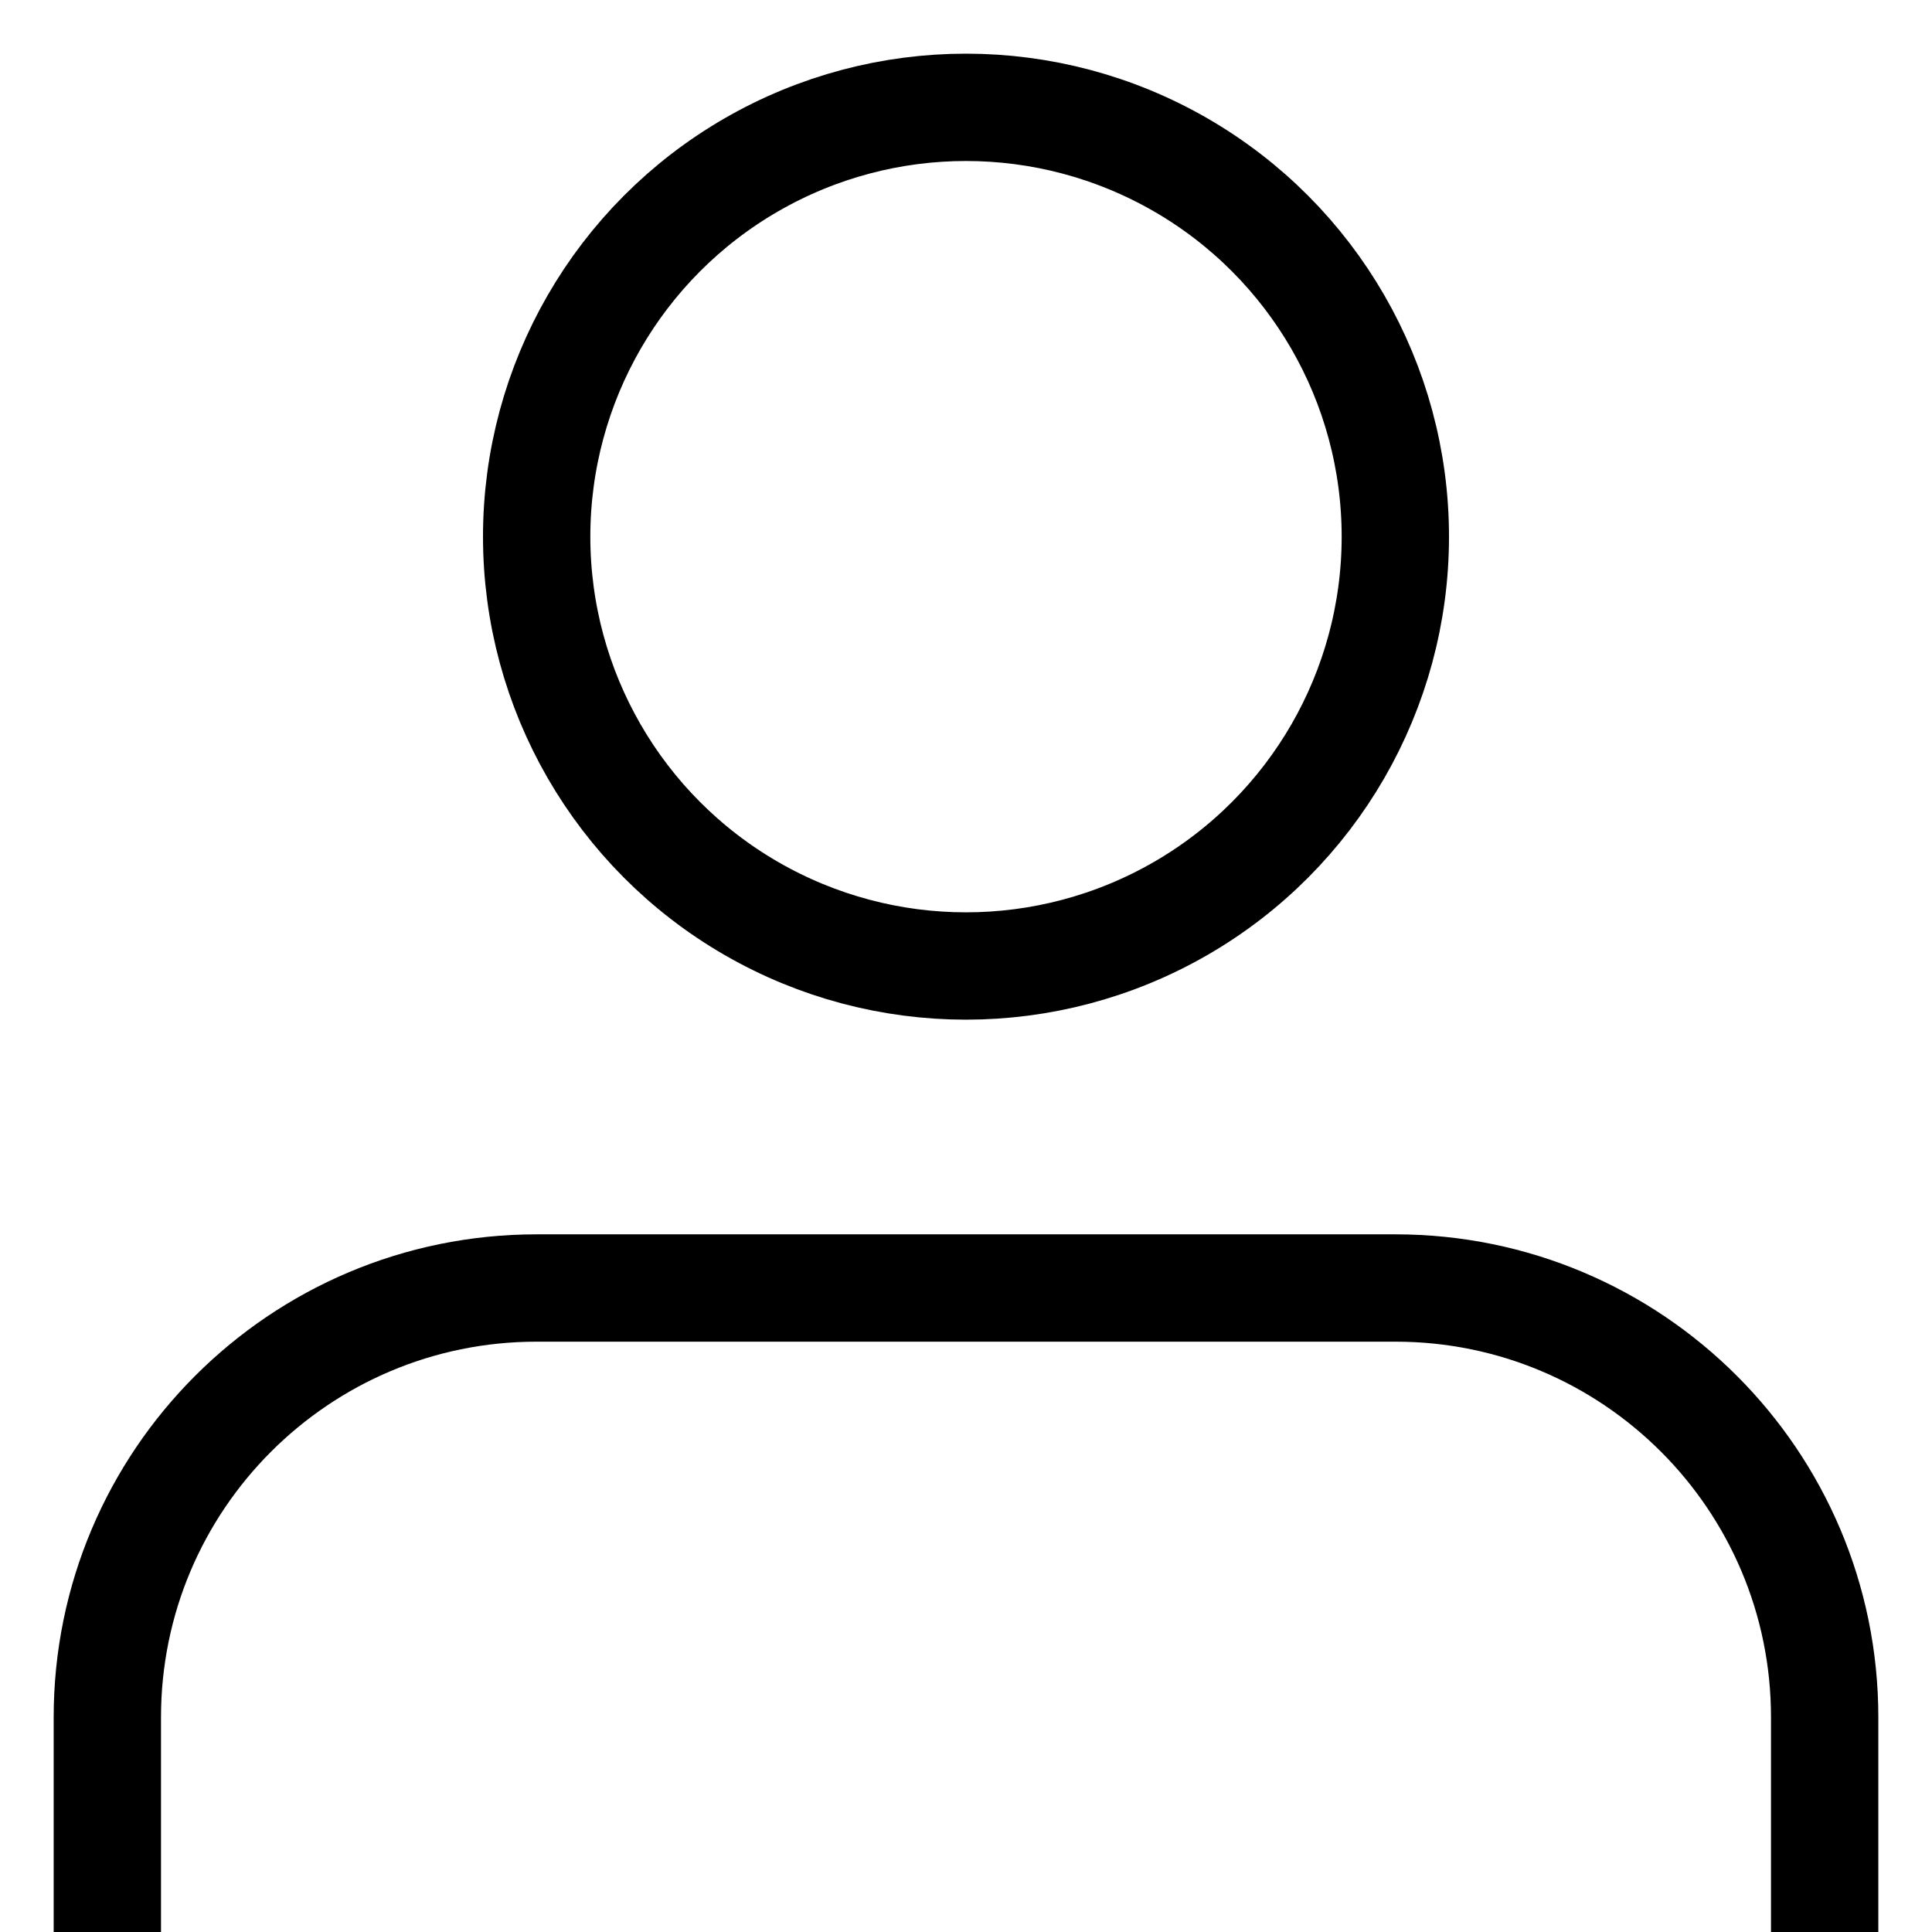
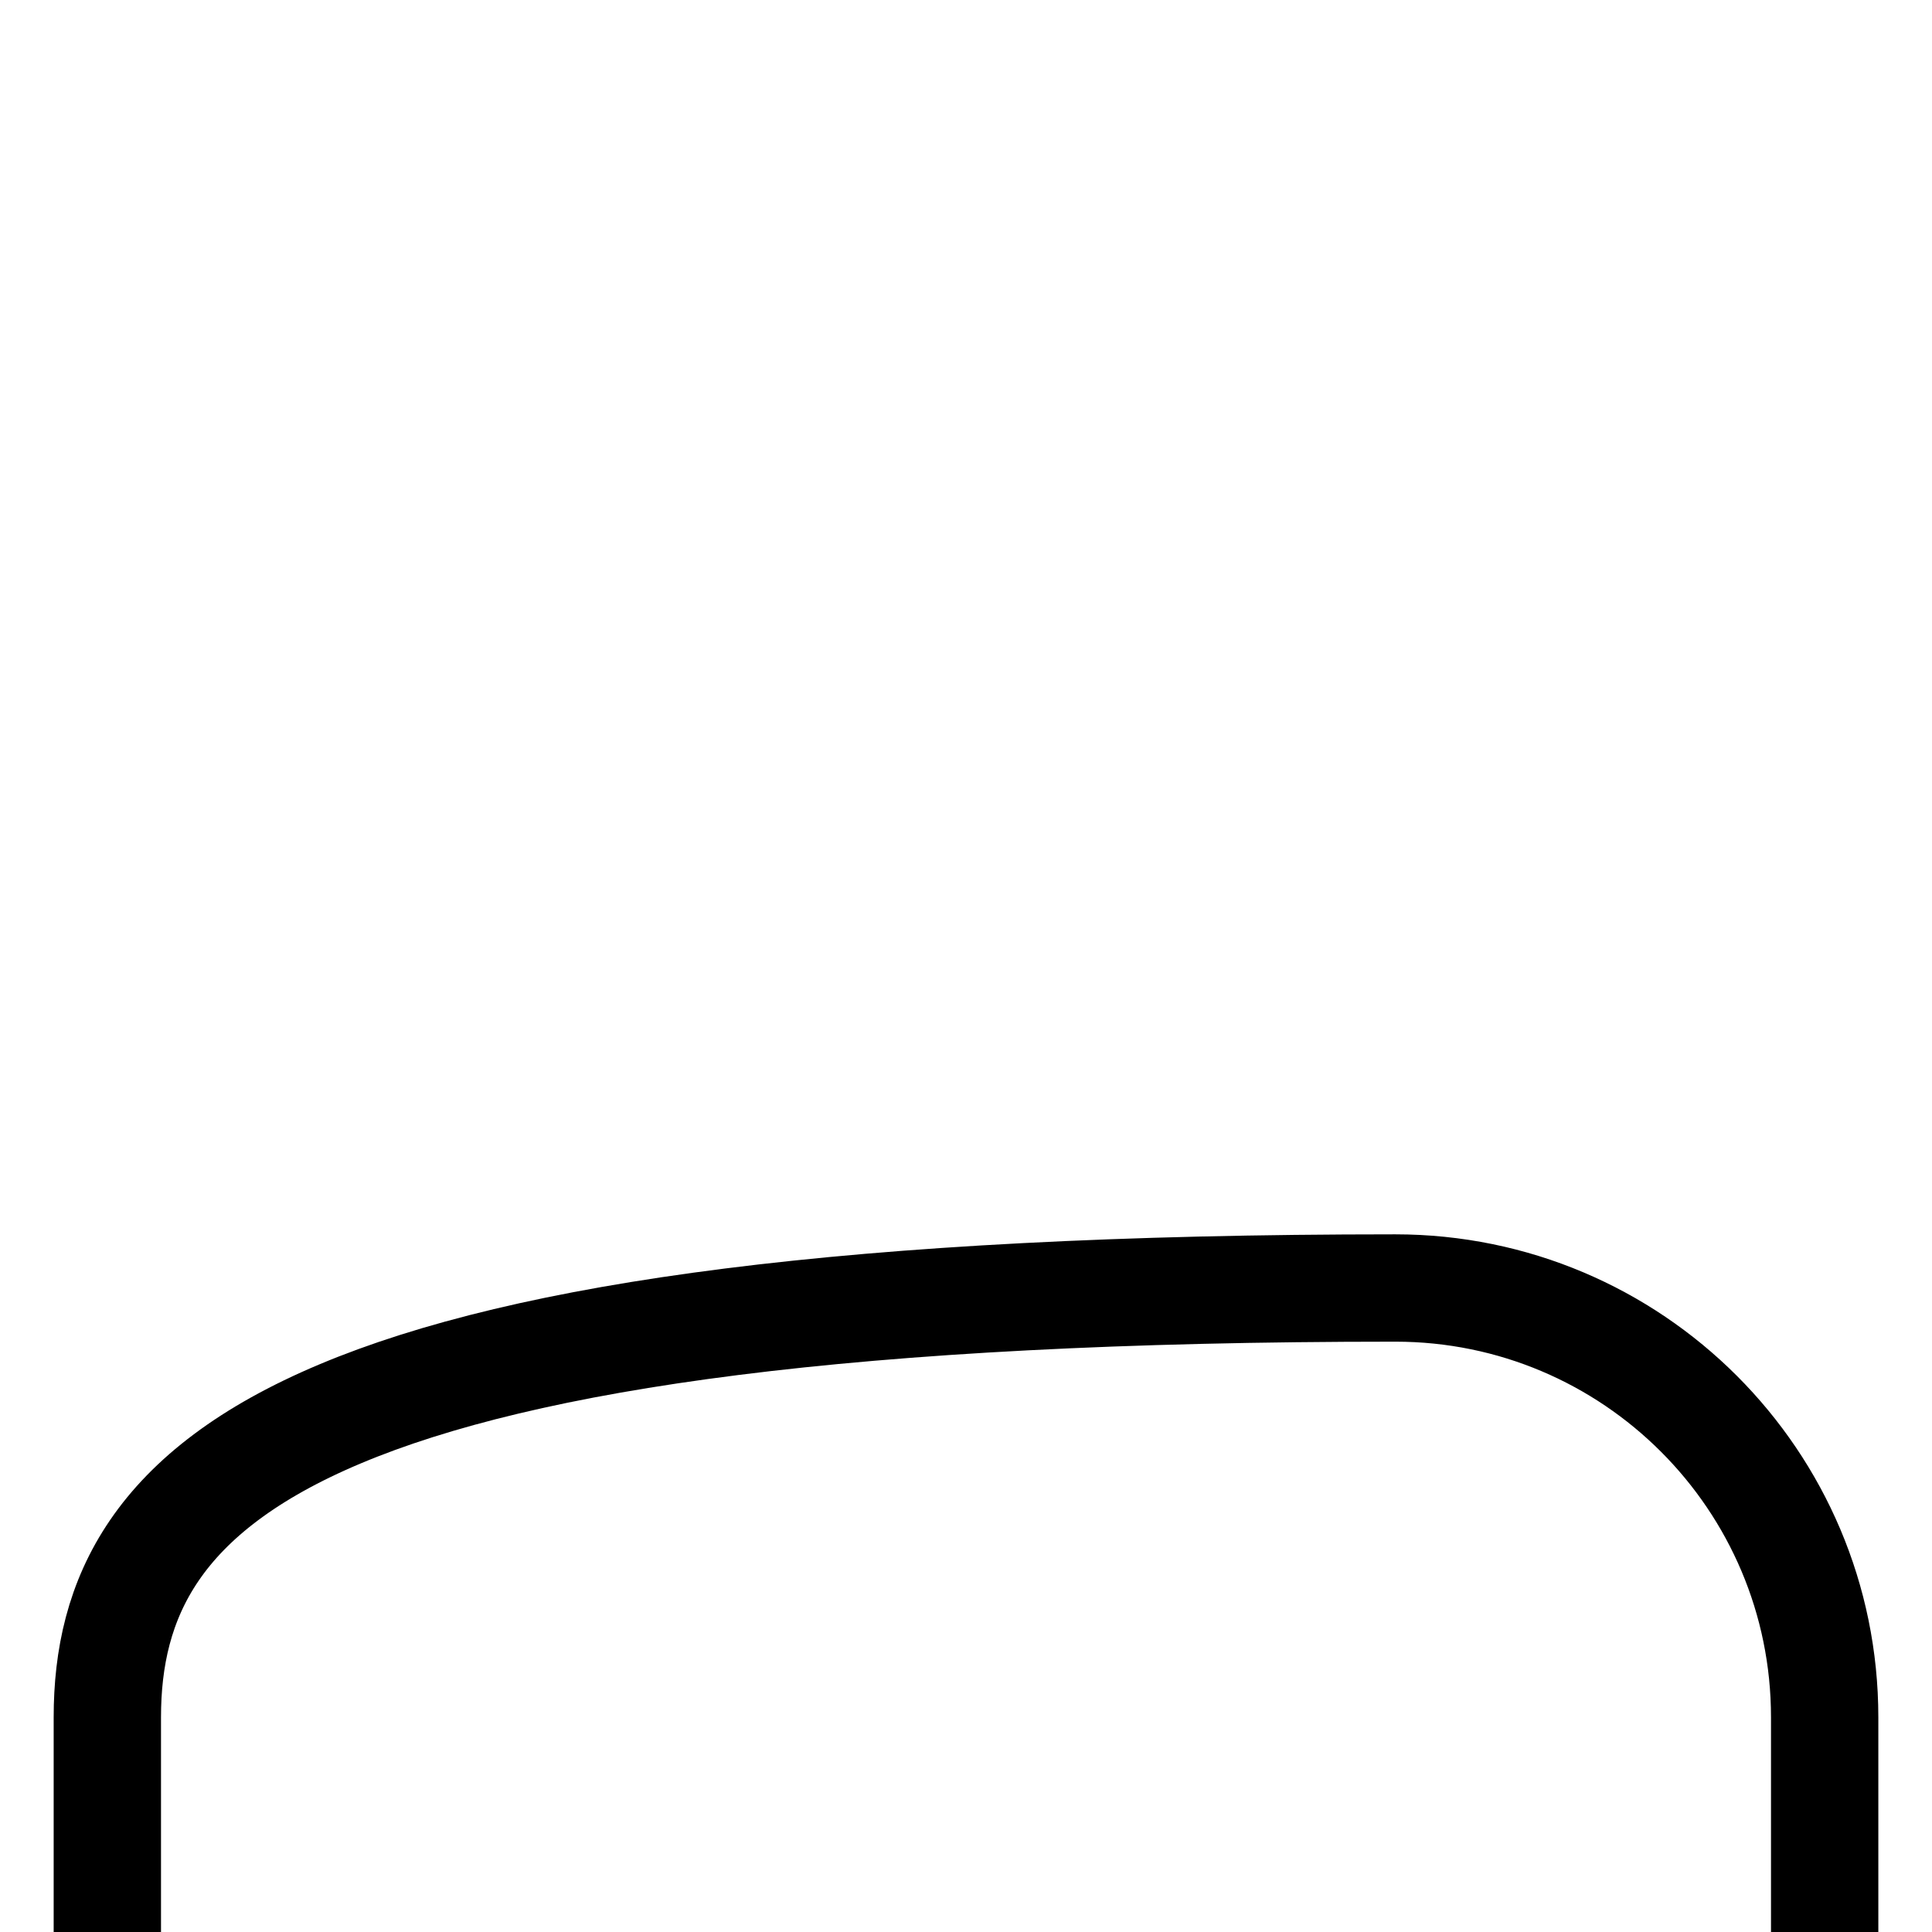
<svg xmlns="http://www.w3.org/2000/svg" width="18px" height="18px" viewBox="0 0 18 18" version="1.1">
  <title>user</title>
  <desc>Created with Sketch.</desc>
  <g id="Icon-Sets" stroke="none" stroke-width="1" fill="none" fill-rule="evenodd" stroke-linecap="round" stroke-linejoin="round">
    <g id="Icon_Set_3_Feather" transform="translate(-46, -13)" stroke="#000000">
      <g id="user" transform="translate(47, 14)">
-         <path d="M16,17 L16,15 C16,12.791 14.209,11 12,11 L4,11 C1.791,11 0,12.791 0,15 L0,17" id="Path" />
-         <circle id="Oval" cx="8" cy="4" r="4" />
+         <path d="M16,17 L16,15 C16,12.791 14.209,11 12,11 C1.791,11 0,12.791 0,15 L0,17" id="Path" />
      </g>
    </g>
  </g>
</svg>